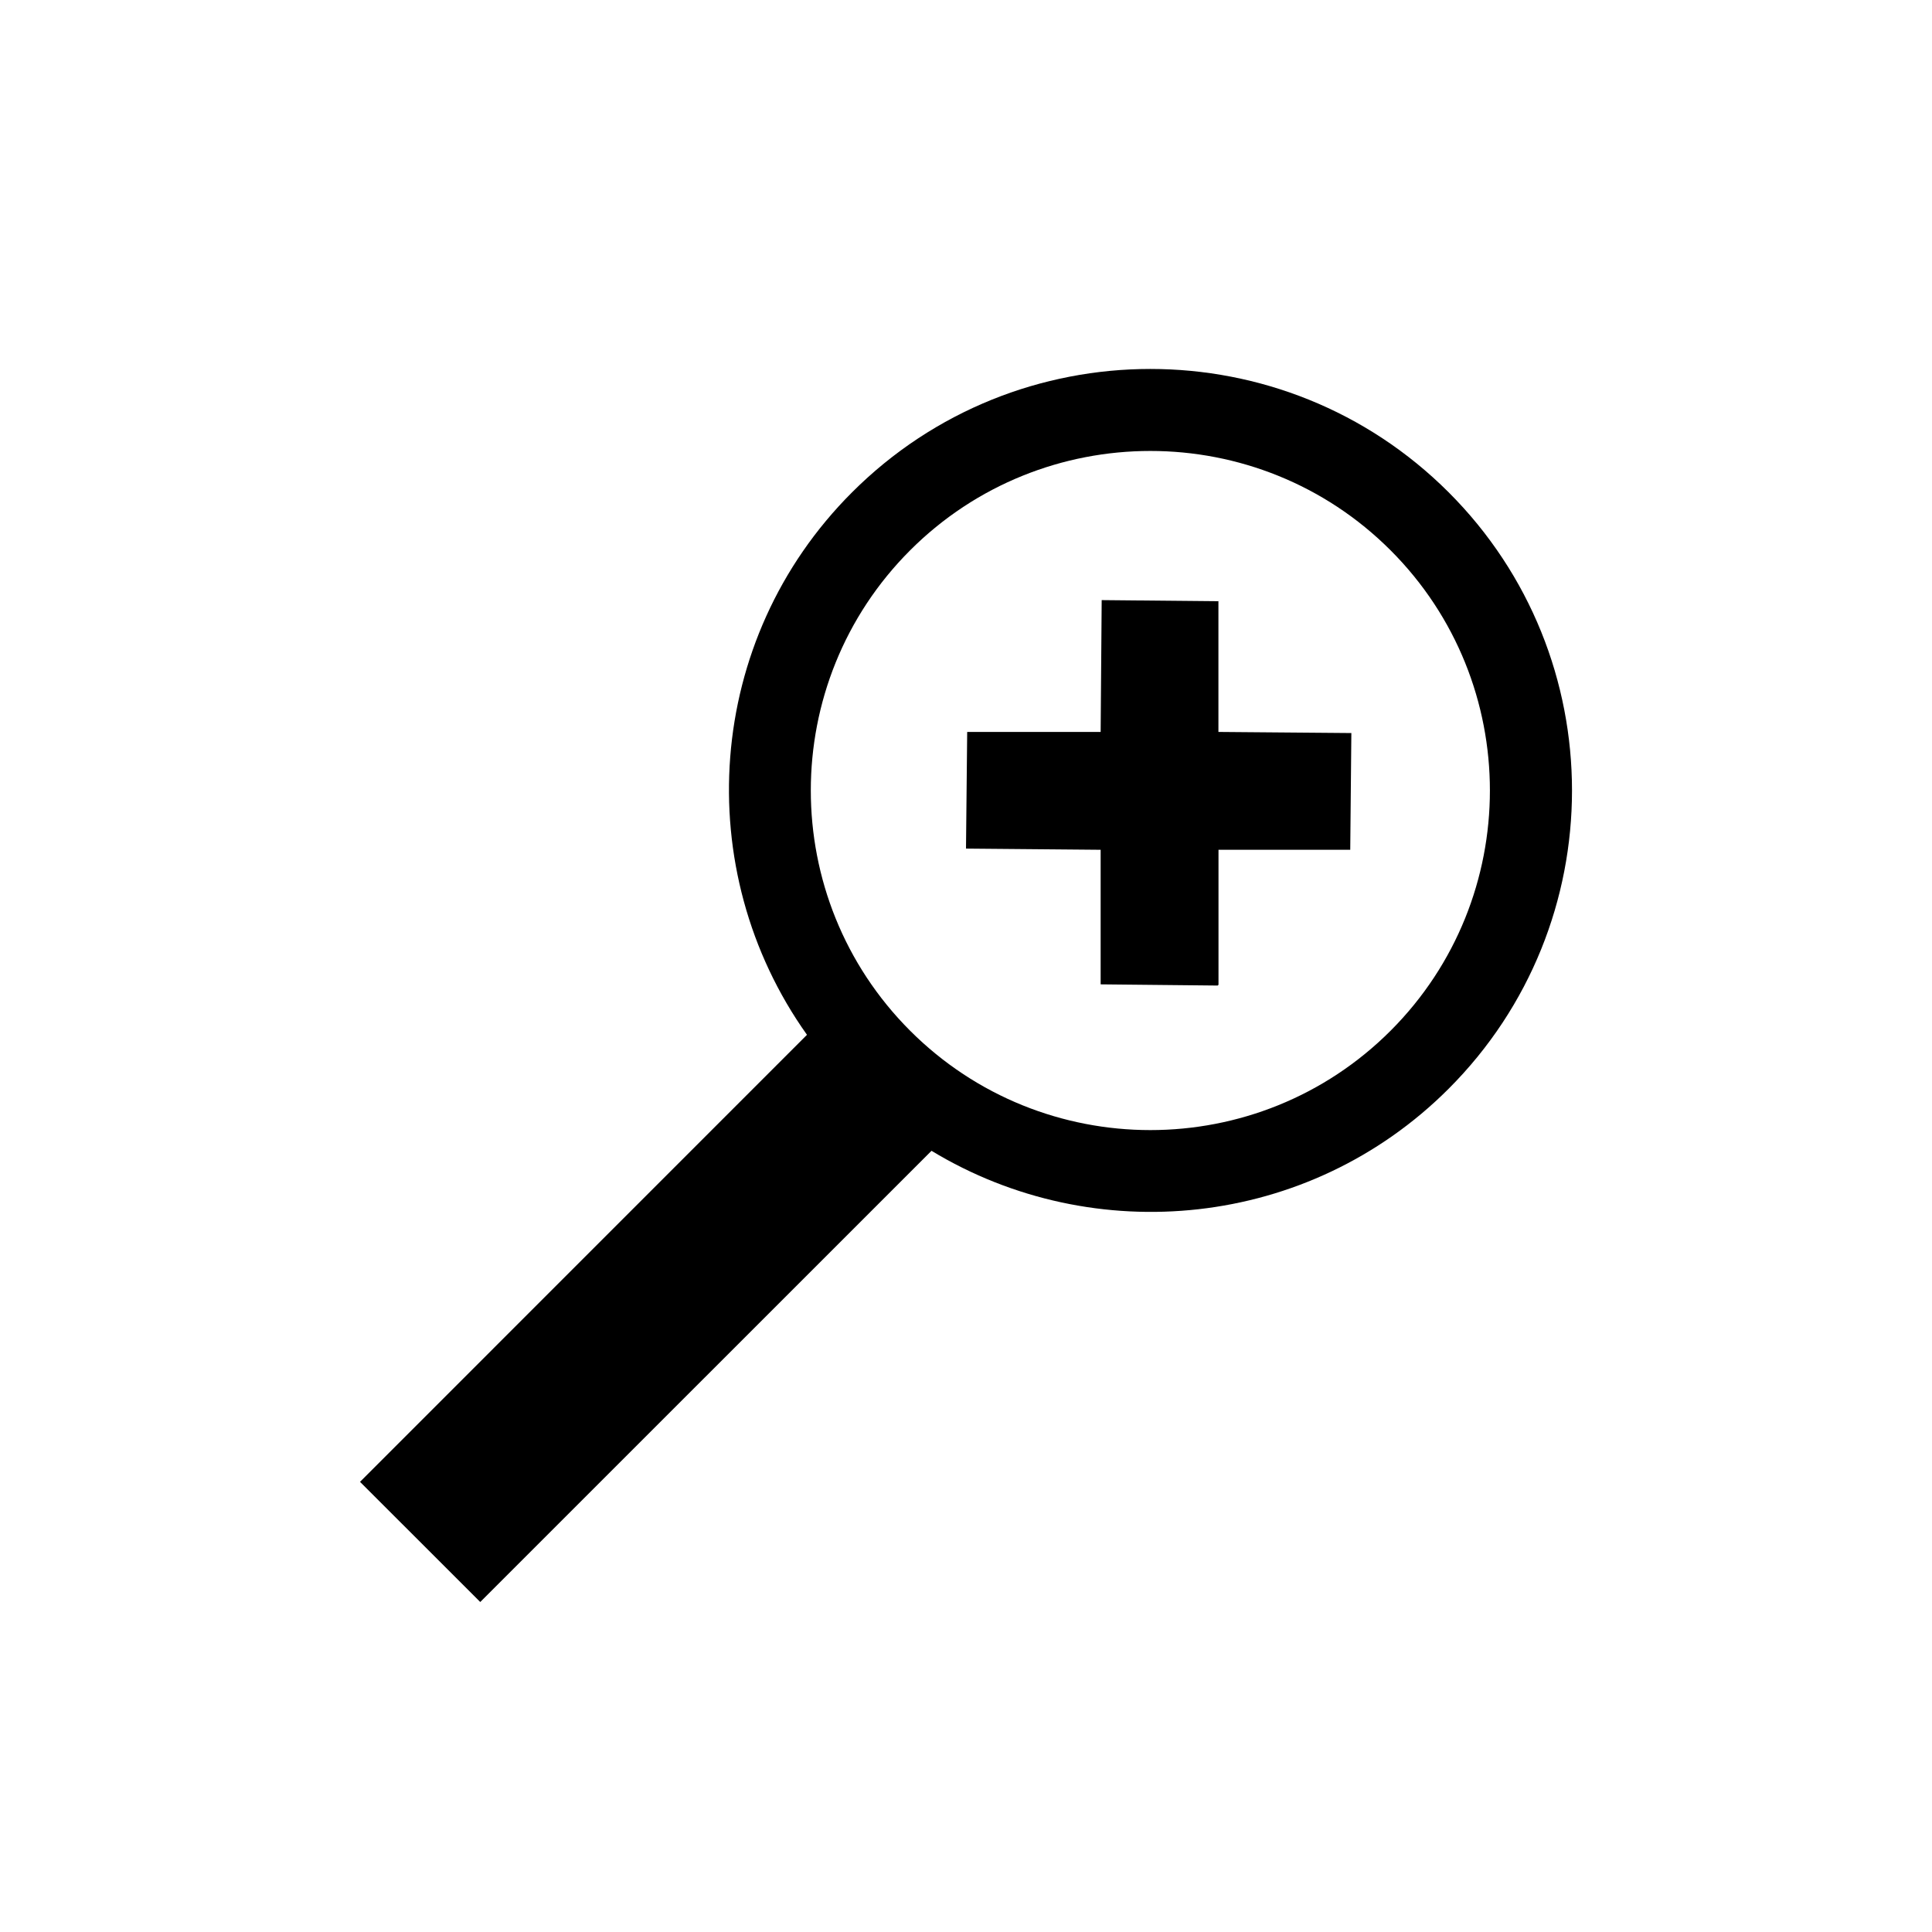
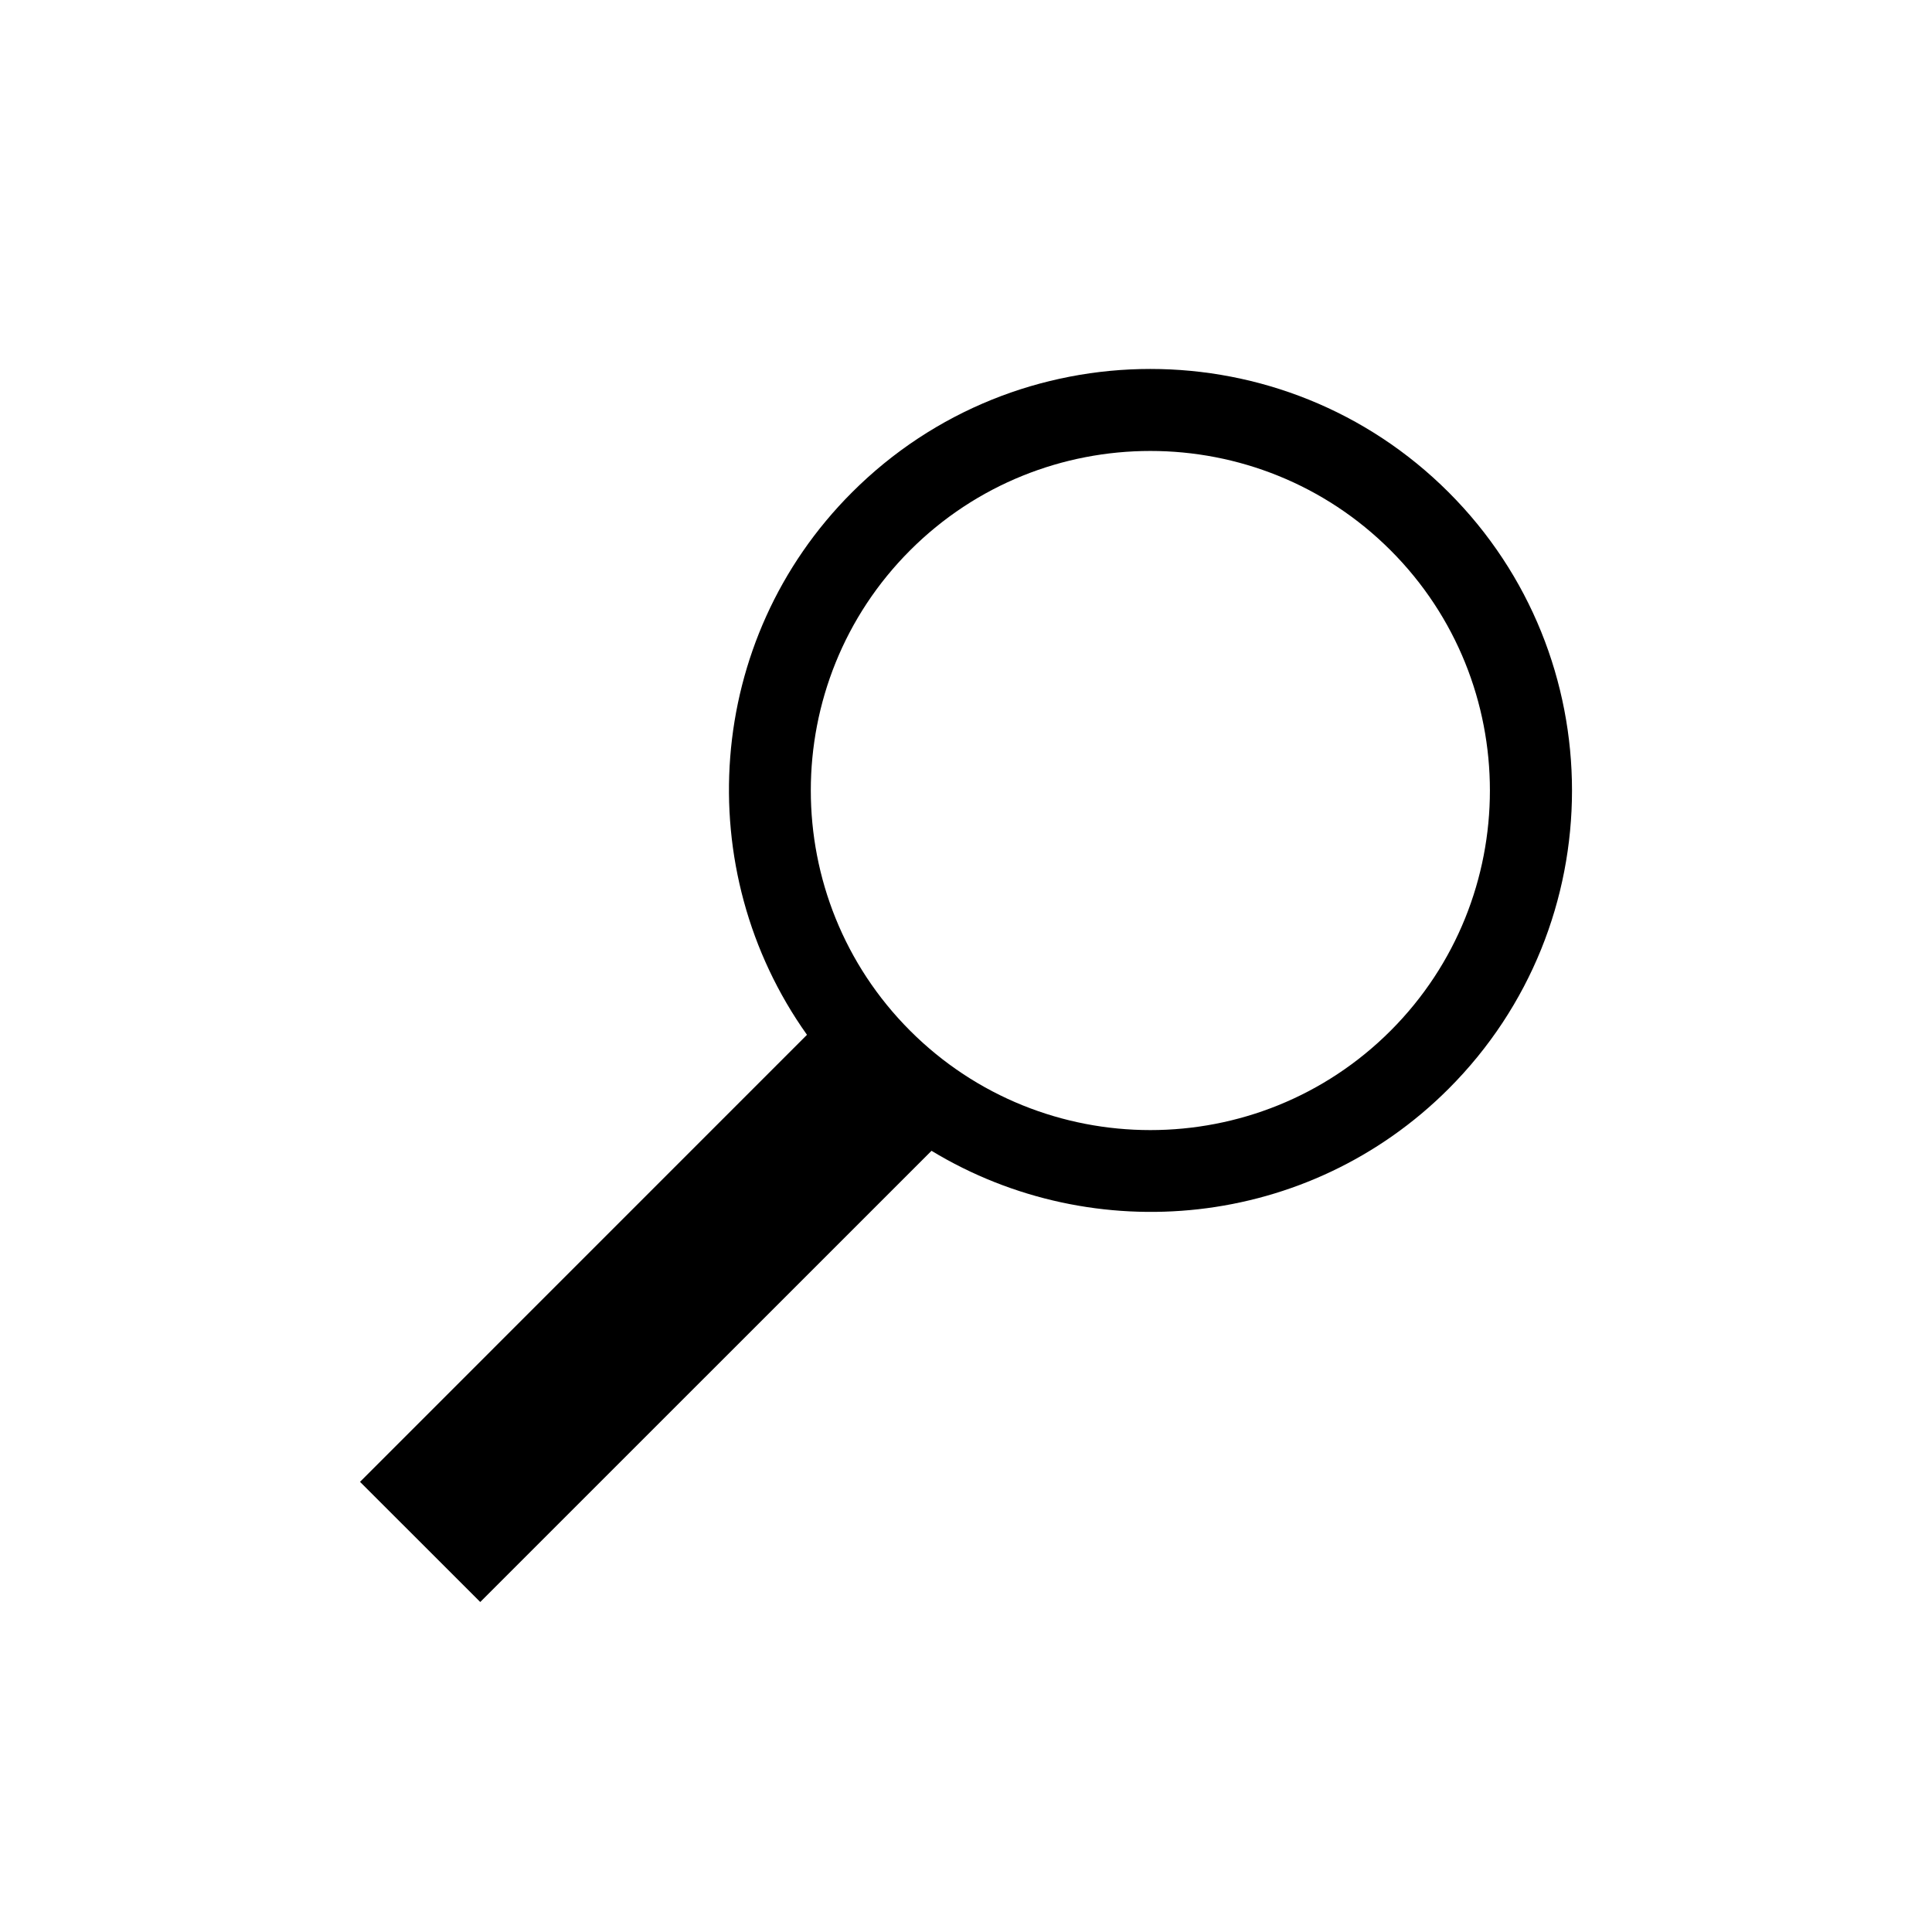
<svg xmlns="http://www.w3.org/2000/svg" version="1.1" id="Layer_1" x="0px" y="0px" width="26px" height="26px" viewBox="0 0 26 26" enable-background="new 0 0 26 26" xml:space="preserve">
  <g>
    <path d="M19.495,6.625c-2.214-2.213-5.814-2.213-8.028,0C9.48,8.61,9.283,11.71,10.86,13.926l-6.015,6.016l1.618,1.617l6.073-6.072   c2.184,1.324,5.073,1.051,6.958-0.834C21.709,12.439,21.709,8.838,19.495,6.625z M18.714,13.871c-1.783,1.783-4.683,1.783-6.466,0   c-1.782-1.783-1.782-4.683,0-6.465c1.783-1.783,4.683-1.783,6.466,0C20.496,9.188,20.496,12.088,18.714,13.871z" />
-     <path d="M16.397,8.091l-1.571-0.015L14.812,9.85h-1.796L13,11.42l1.812,0.016v1.811l1.571,0.016c0.008,0,0.015-0.007,0.015-0.016   v-1.811h1.773l0.015-1.571L16.397,9.85V8.091z" />
  </g>
</svg>